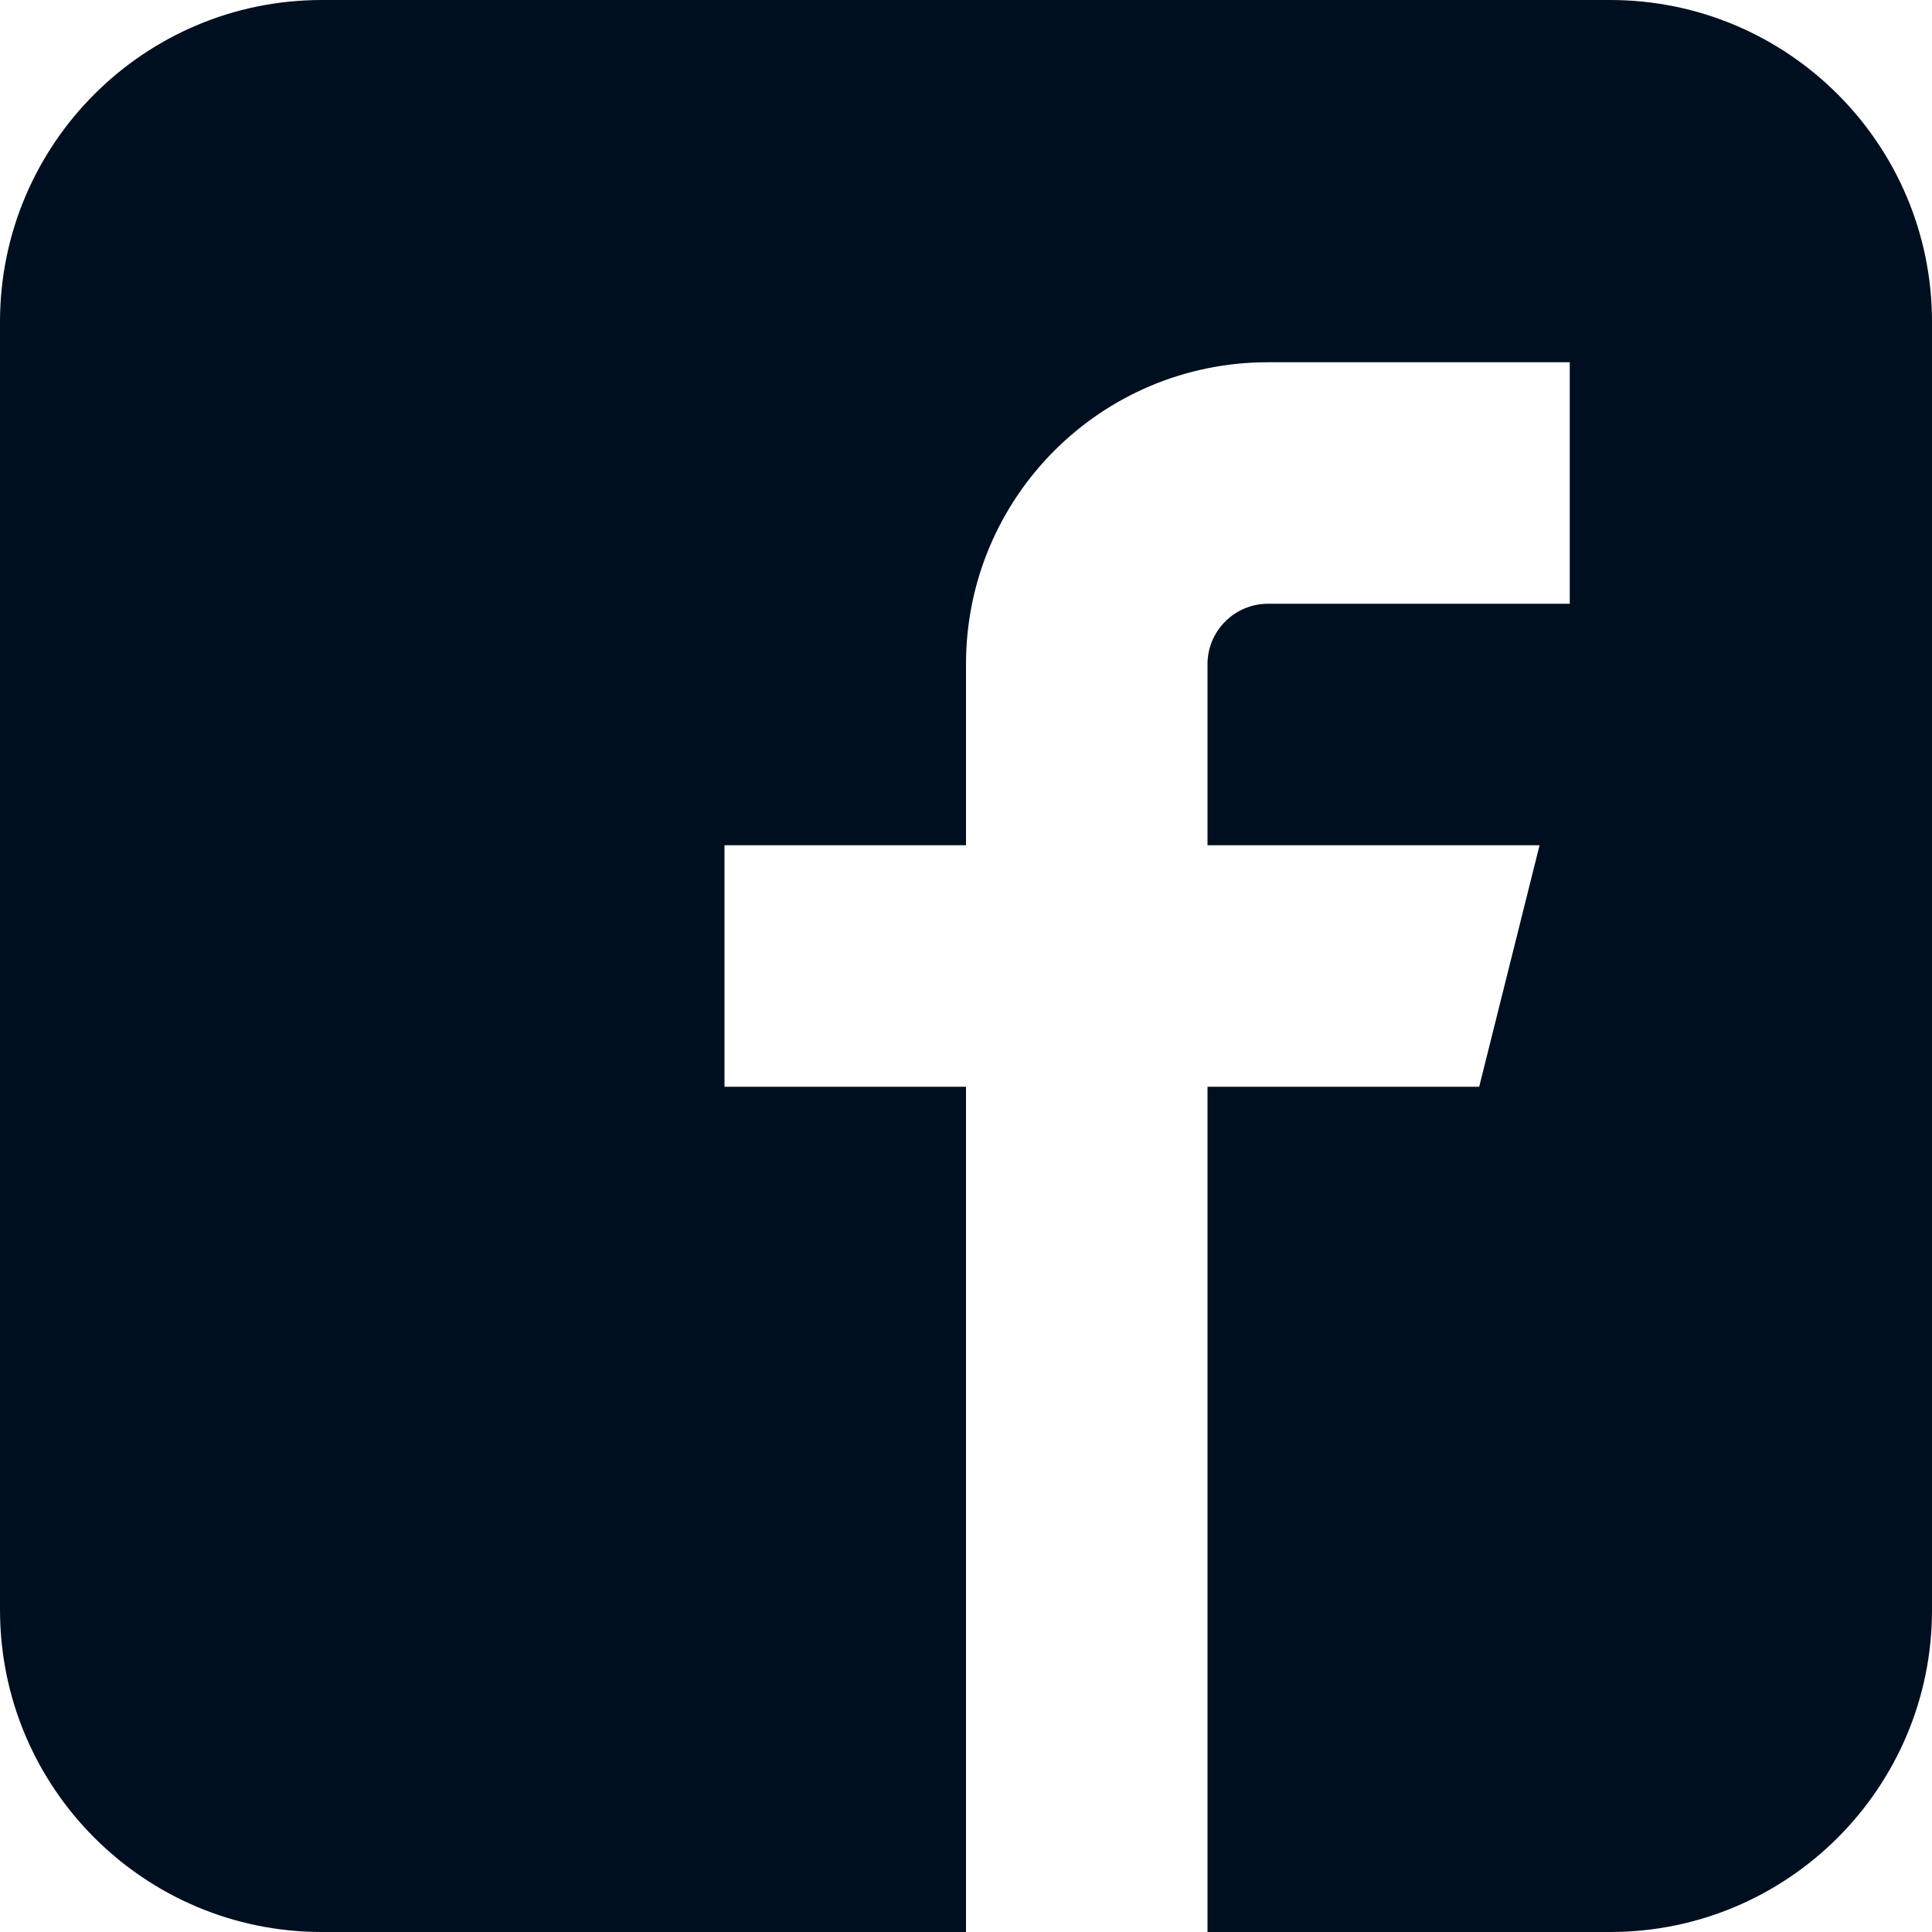
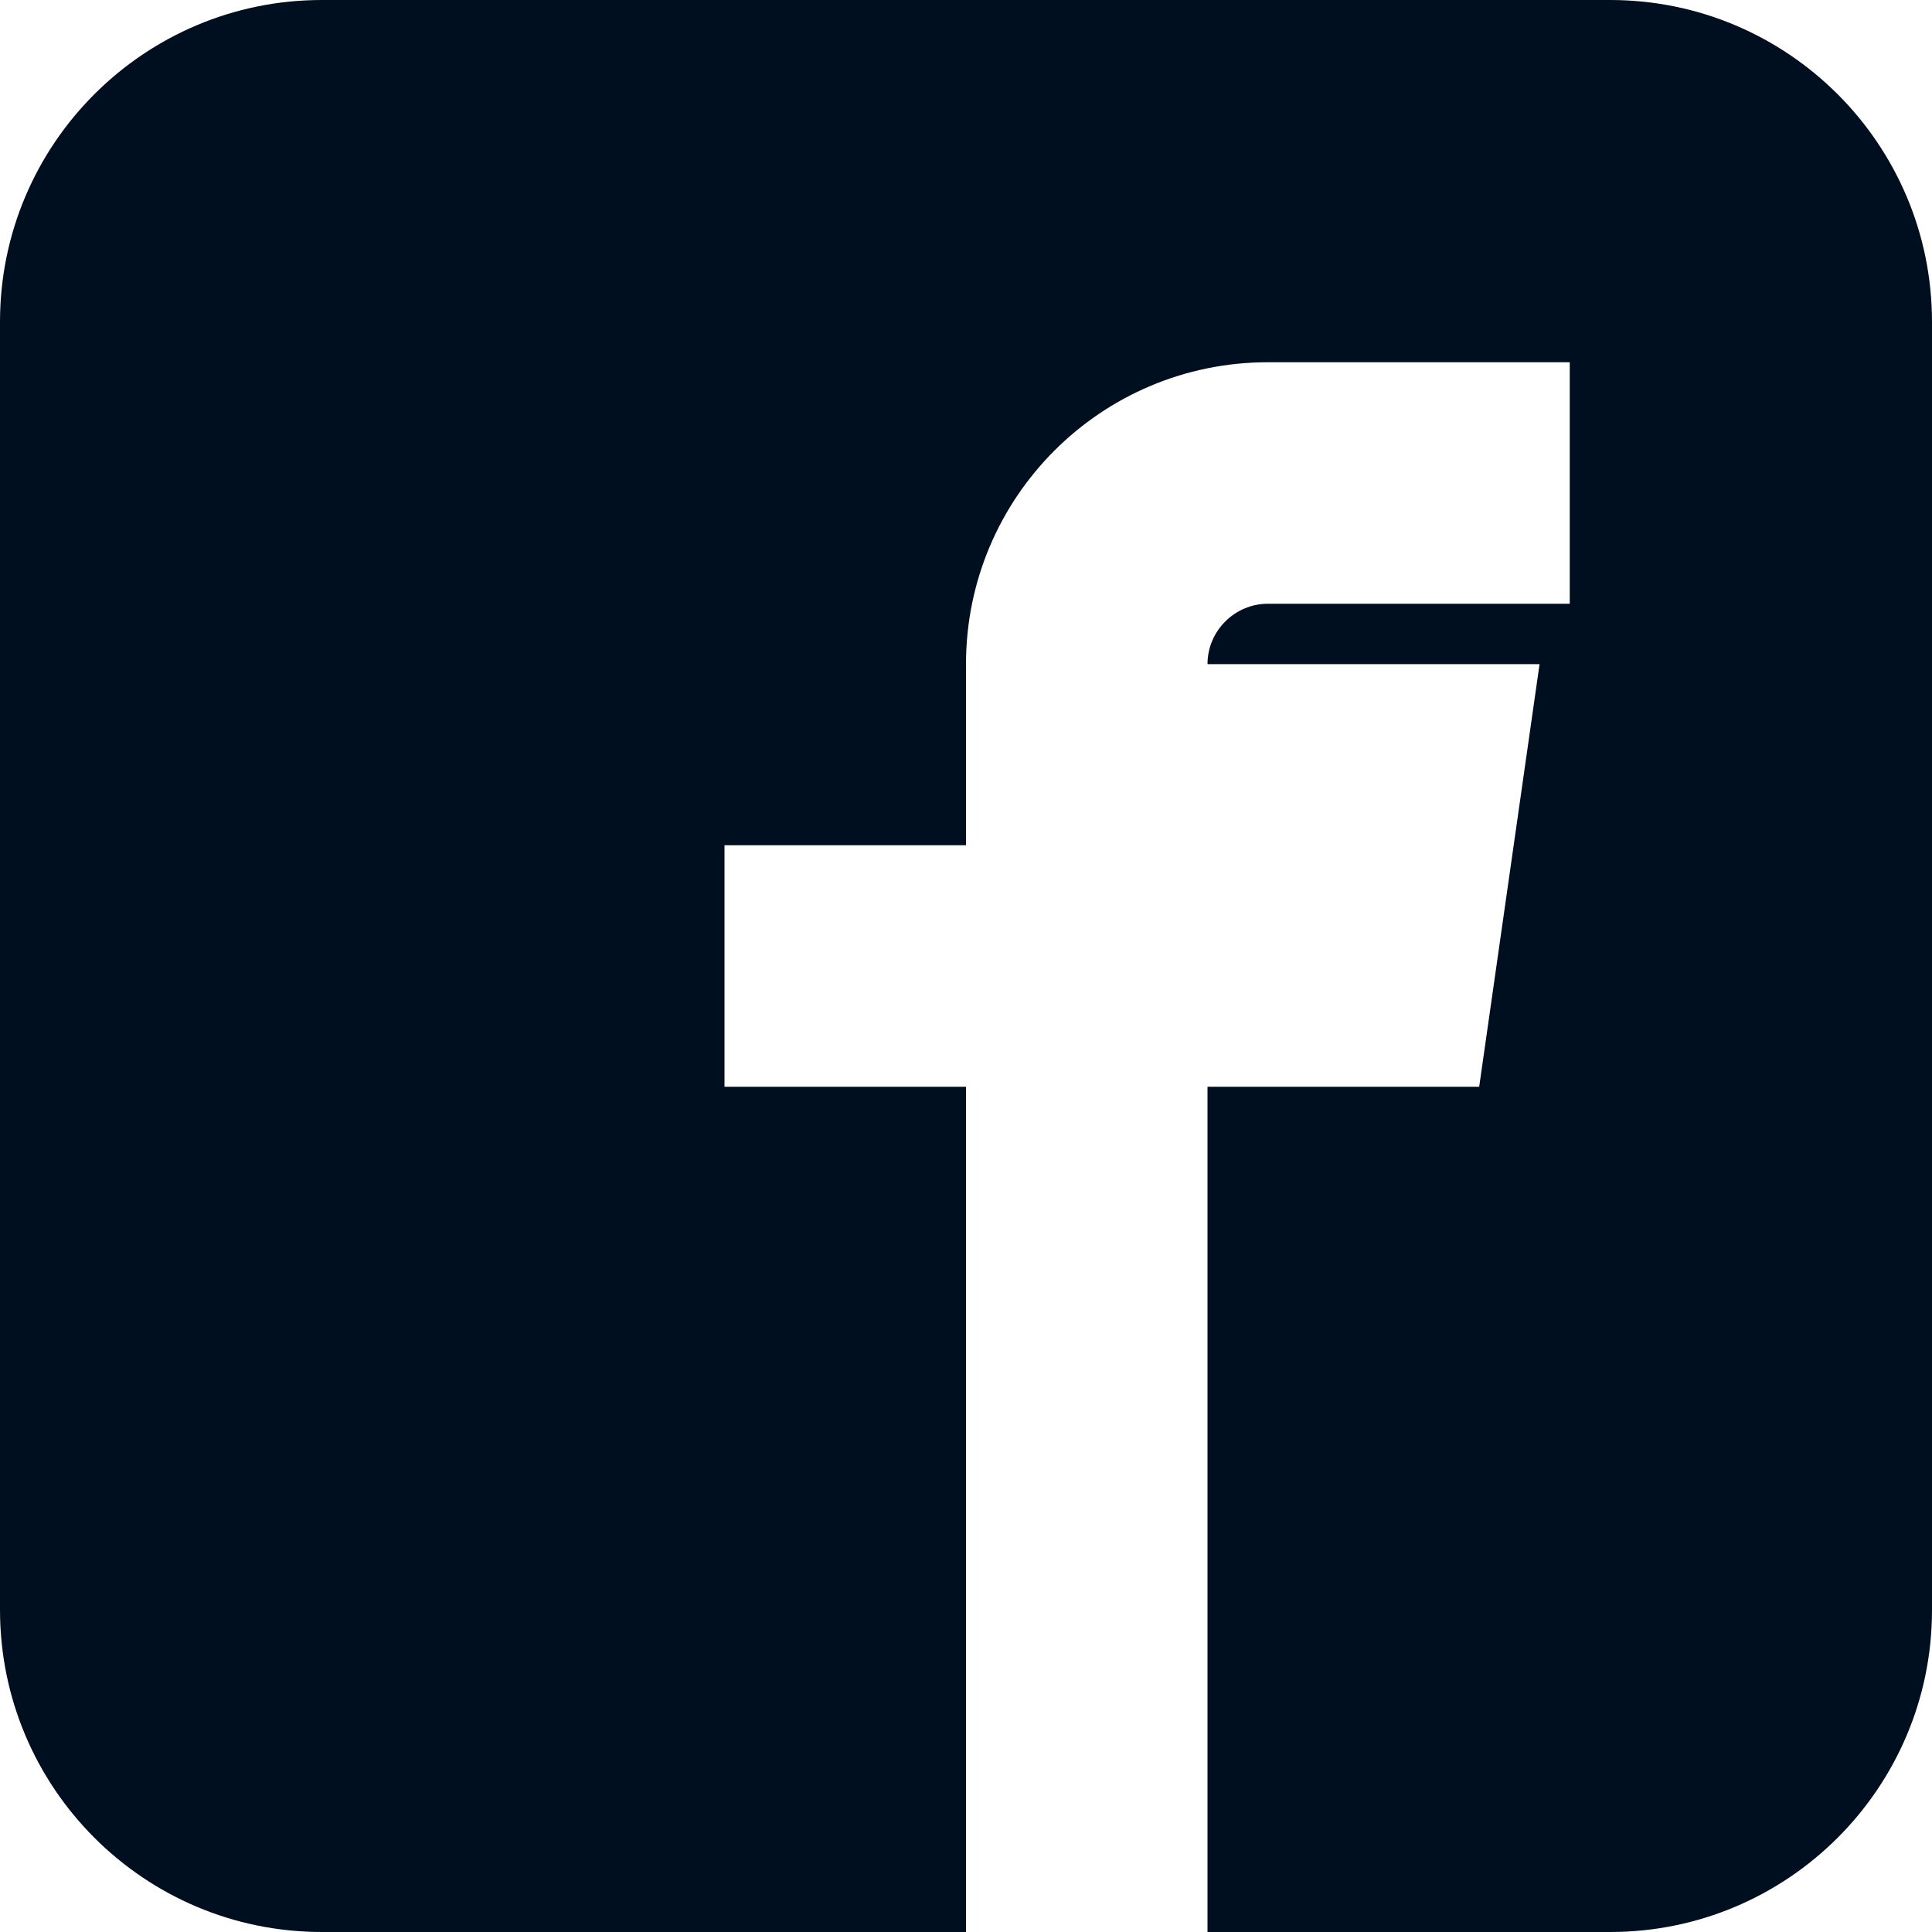
<svg xmlns="http://www.w3.org/2000/svg" width="24" height="24" viewBox="0 0 24 24" fill="none">
-   <path d="M20.002 0H3.998C1.791 0 0 1.791 0 3.998V19.997C0 22.209 1.791 24 3.998 24H12V13.5H9V10.5H12V8.25C12 6.178 13.678 4.5 15.75 4.5H19.5V7.5H15.75C15.338 7.5 15 7.838 15 8.25V10.5H19.125L18.375 13.5H15V24H20.002C22.209 24 24 22.209 24 20.002V3.998C24 1.791 22.209 0 20.002 0Z" fill="#000F1F" />
+   <path d="M20.002 0H3.998C1.791 0 0 1.791 0 3.998V19.997C0 22.209 1.791 24 3.998 24H12V13.5H9V10.5H12V8.25C12 6.178 13.678 4.5 15.75 4.5H19.5V7.5H15.75C15.338 7.5 15 7.838 15 8.25H19.125L18.375 13.5H15V24H20.002C22.209 24 24 22.209 24 20.002V3.998C24 1.791 22.209 0 20.002 0Z" fill="#000F1F" />
</svg>